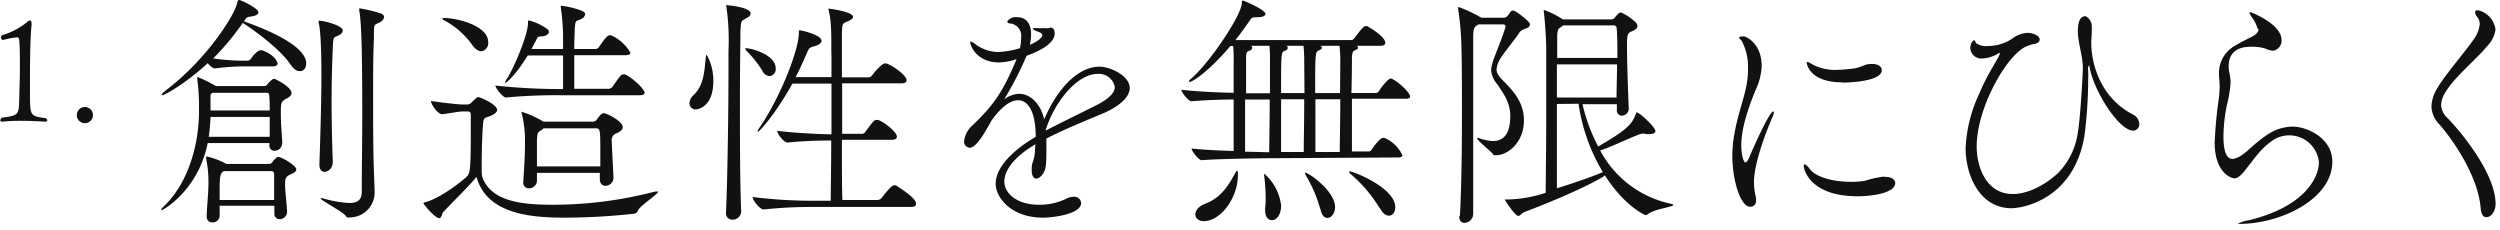
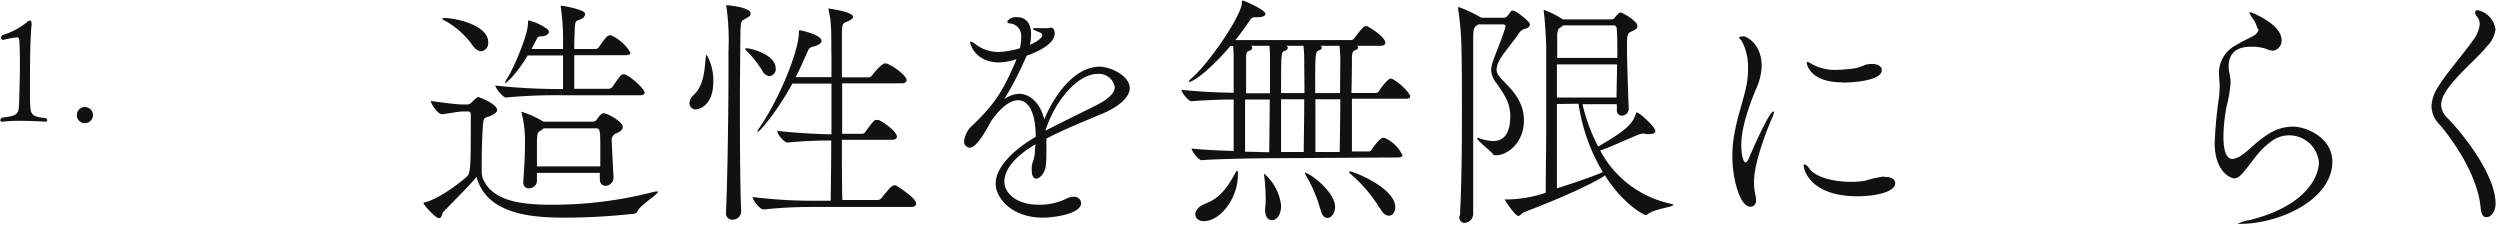
<svg xmlns="http://www.w3.org/2000/svg" id="レイヤー_1" data-name="レイヤー 1" viewBox="0 0 402 37">
  <defs>
    <style>.cls-1{fill:#111;}</style>
  </defs>
  <title>アートボード 1</title>
  <path class="cls-1" d="M7.6,19.32c0,.14-.1.25-.33.25,0,0-1.87-.14-3.94-.14a26.56,26.56,0,0,0-3,.14h0c-.16,0-.28-.09-.28-.23a.56.56,0,0,1,.28-.42C3.2,18.57,3,18.31,3.1,15.75c0-.84.1-2.91.1-5,0-1.58,0-3.21-.12-4.43A.37.37,0,0,0,2.8,6a13.24,13.24,0,0,0-2.26.42h0a.34.34,0,0,1-.37-.31V6a.53.53,0,0,1,.21-.35,11.51,11.51,0,0,0,4-2.12.6.6,0,0,1,.4-.23c.16,0,.3.14.3.47V4c-.21,1.81-.26,5.71-.26,8.81v3c.07,2.61,0,2.91,2.54,3.19A.58.58,0,0,1,7.6,19.32Z" />
  <path class="cls-1" d="M13.66,19.81a1.3,1.3,0,1,1,1.29-1.29A1.31,1.31,0,0,1,13.66,19.81Z" />
-   <path class="cls-1" d="M45.36,23.08a1.19,1.19,0,0,1-1.2,1.16.79.79,0,0,1-.84-.88V23H33.4C31.84,30.72,26.16,33.8,26,33.8a.09.09,0,0,1-.08-.08c0-.08.08-.24.36-.48C30.32,29.44,32,23.16,32,17.88v-1.4a32.42,32.42,0,0,0-.28-3.72,1.74,1.74,0,0,0,0-.2c0-.12,0-.16.08-.16a.22.22,0,0,1,.2.08,22.11,22.11,0,0,1,2.52,1.24l.2.12h7.8c.2,0,.28-.08.44-.24a4.51,4.51,0,0,1,.76-.76.61.61,0,0,1,.4-.16c.12,0,2.76,1.28,2.76,2.28,0,.48-.56.76-1,1-.64.36-.72.72-.72,1.8v.52c0,1.72.16,3.2.24,4.76Zm-6.6-12.4A37.39,37.39,0,0,0,34.6,11h0c-.4,0-.84-.4-1.2-.84-3.4,3.16-6.92,5.16-7.32,5.16a.09.09,0,0,1-.08-.08c0-.12.2-.36.68-.72,6.6-5,11.08-12.15,11.44-14,.08-.28.12-.52.36-.52s3.08,1.32,3.08,2c0,.28-.4.56-1.32.67-.56.09-.6.13-1,.77h0c5.32,1.88,10,4.32,10,6.76,0,.72-.4,1.24-1,1.24s-1-.32-1.6-1.16c-1.4-2.08-4.8-4.76-7.6-6.6A42.47,42.47,0,0,1,34.28,9.4,35.16,35.16,0,0,0,39,9.76h.8a.82.82,0,0,0,.56-.32c.48-.76,1.2-1.36,1.52-1.36h.28c2.24.84,2.48,2.08,2.48,2.12,0,.24-.2.48-.88.48Zm7.4,23.44A1.19,1.19,0,0,1,45,35.24a.83.83,0,0,1-.88-.92V33.08H35.32v1.68a1.11,1.11,0,0,1-1.16,1,.86.86,0,0,1-.92-.92c0-1.28.28-3.8.28-5.32v-.28a19,19,0,0,0-.36-3.68,1.13,1.13,0,0,1,0-.32c0-.08,0-.08.08-.08a11.31,11.31,0,0,1,3,1.12l.16.08h6.76a.65.65,0,0,0,.6-.24c.44-.6.76-.88,1-.88.52,0,2.88,1.36,2.88,2,0,.48-.68.68-1,.84-.76.36-.8.72-.8,1.68s.24,2.64.32,4.2ZM33.85,18.8A28.1,28.1,0,0,1,33.57,22h9.8V18.8Zm.32-3.88a.54.54,0,0,0-.32.56v2.28h9.52c0-.8,0-1.6-.08-2.44,0,0,0-.4-.36-.4ZM36,27.52c-.56.28-.68.88-.68,2.8v1.84h8.76V27.88s-.12-.36-.36-.36Zm17.48-1.24a1.44,1.44,0,0,1-1.28,1.36c-.44,0-.84-.32-.84-1.16v-.12c.16-4.48.32-10.16.32-14.28,0-5.08-.2-7.52-.44-8.44a.69.69,0,0,1,0-.23.08.08,0,0,1,.08-.08c.92,0,3.8.83,3.8,1.55a.88.88,0,0,1-.52.72c-.92.56-1,0-1.08,2-.12,2.56-.2,5.56-.2,8.68,0,3.36.08,6.84.2,10ZM56.13,35a.57.57,0,0,1-.56-.32c-.4-.6-4-2.48-4-2.76a.09.09,0,0,1,.08-.08,2,2,0,0,1,.36.08,18.44,18.44,0,0,0,4.16.72c1.32,0,2-.48,2-1.8,0-3.28.08-7.92.08-12.4,0-10-.12-14.72-.48-16.75a.7.7,0,0,1,0-.24V1.33a24.48,24.48,0,0,1,3.48.83c.36.17.52.37.52.57a1.21,1.21,0,0,1-.64.83c-1,.56-1,0-1,2.48C60,8.8,60,12,60,15.28c0,3.76,0,7.6.08,10.84,0,.44.16,4.12.16,4.84a4,4,0,0,1-4,4h-.12Z" />
  <path class="cls-1" d="M105.73,30.8h.12c0,.4-2.88,2.24-3.24,3-.16.32-.24.48-.6.56A103.35,103.35,0,0,1,90.93,35c-5.27,0-12.63-.44-14.31-6.56-.92,1.2-3.52,3.72-5.4,5.72-.12.16-.2.92-.6.92-.68,0-2.52-2.24-2.52-2.36s.08-.16.28-.2c1.8-.44,4.84-2.48,6.64-4.08.64-.56.68-1.48.68-8.6V18.36a.43.43,0,0,0-.42-.44h-.86c-.68,0-2.6.4-3.36.44h0c-.64,0-1.76-1.56-1.76-2.12,1.32.2,4.2.56,5.08.56h.84a1,1,0,0,0,.64-.36c.84-.84,1-.84,1-.84.28,0,3.08,1.16,3.08,2.08,0,.48-.72.8-1.16,1s-1,.08-1.08,1c-.16,1.56-.24,4.56-.24,6.72v1.16a3.57,3.57,0,0,0,.2,1.2c1.52,3.48,5.84,4.16,11,4.16a64.65,64.65,0,0,0,16.51-2.08A2.54,2.54,0,0,1,105.73,30.8ZM78.5,6.8a1.29,1.29,0,0,1-1.12,1.44h0c-.44,0-1-.32-1.52-1.12A13.21,13.21,0,0,0,71.3,3.2c-.08,0-.16-.12-.16-.19s.08-.12.24-.12c2,0,7.12,1.19,7.12,3.87Zm25.15,8.12c0,.24-.2.4-.92.4H90.62a86.78,86.78,0,0,0-9.28.36h0c-.44,0-1.68-1.48-1.68-1.92a99.09,99.09,0,0,0,10.88.56V8.92H84.86c-2,3.28-3.48,4.44-3.64,4.44s0,0,0-.08a2.28,2.28,0,0,1,.36-.72c1-1.56,3.32-6.92,3.32-8.84V3.56c0-.15,0-.27.16-.27a8.55,8.55,0,0,1,3,1.43.56.56,0,0,1,.2.4c0,.32-.36.64-1,.72-.36,0-.76,0-.92.36s-.52,1-.88,1.68h5.08V5.68a35.51,35.51,0,0,0-.36-4.47.43.43,0,0,1,0-.2c0-.08,0-.08.16-.08a14.49,14.49,0,0,1,3,.72c.51.16.75.4.75.64a.94.94,0,0,1-.55.72c-.92.51-1,0-1.12,1.63,0,.52-.08,1.76-.08,3.24h3.43a.75.75,0,0,0,.52-.28c1.16-1.72,1.44-1.92,1.76-1.92a.3.3,0,0,1,.2,0,6.59,6.59,0,0,1,3.12,2.8c0,.24-.2.4-.92.4H92.34v5.4h5.59a.91.91,0,0,0,.56-.32c1.36-2,1.44-2,1.76-2a.51.51,0,0,1,.24,0c1.16.48,3.16,2.4,3.16,2.92Zm-3.52,5.52c0,.56-.68.84-1,1a1.13,1.13,0,0,0-.76,1.28c0,.16,0,.16.28,5.8v.08a1.31,1.31,0,0,1-1.28,1.28c-.48,0-.92-.32-.92-1.08v-1H86.34v1.36h0a1.26,1.26,0,0,1-1.28,1.12.86.86,0,0,1-.92-.92v-.12c.2-2.88.28-4.6.28-6.56a18.56,18.56,0,0,0-.52-4.44,1.63,1.63,0,0,1-.08-.28h0a15.18,15.18,0,0,1,3.56,1.6h8a.74.74,0,0,0,.6-.36c.68-1,1-1,1.08-1,.55,0,3.07,1.32,3.07,2.2Zm-3.6,3.2c0-2.72-.08-3-.64-3H87.42a1.06,1.06,0,0,0-.24.2c-.76.52-.76.32-.84,1.8v4.12H96.53c0-1,0-2.08,0-3.16Z" />
  <path class="cls-1" d="M114.7,13.08c0,4.36-2.76,4.52-2.84,4.52a1,1,0,0,1-1-1,1.86,1.86,0,0,1,.64-1.28c1.84-1.72,1.76-4.36,2-6.12,0-.24.08-.36.16-.36A8.41,8.41,0,0,1,114.7,13.08Zm4.36-8.36c0,2.2-.08,6.44-.08,11.32,0,6,0,12.92.2,18v0a1.36,1.36,0,0,1-1.44,1.28h0a1,1,0,0,1-1-1.12v-.08c.24-5,.4-16.32.4-22.92v-3a38.07,38.07,0,0,0-.32-7,.79.79,0,0,0-.08-.28.09.09,0,0,1,.08-.08c.28,0,3.88.32,3.88,1.32,0,.24-.16.52-.6.71-.68.46-1,.25-1,1.77ZM124.74,11a1.14,1.14,0,0,1-1,1.24,1.43,1.43,0,0,1-1.16-.88A19.1,19.1,0,0,0,120,8.12c-.12-.12-.16-.2-.16-.28s0-.08.16-.08c.88,0,4.72,1.08,4.72,3.16Zm22.56,21.8c0,.24-.16.48-.84.48H130.3a71.64,71.64,0,0,0-7.48.4h0c-.68,0-1.8-1.52-1.8-2a78.33,78.33,0,0,0,9.48.6h3.08c0-1.44.08-5.4.08-9.68a66.4,66.4,0,0,0-7,.32h0c-.64,0-1.68-1.4-1.68-1.88,3.12.36,6.44.52,8.72.56V13.44h-6.28c-2.72,4.92-5.36,7.8-5.6,7.8v-.08a1,1,0,0,1,.2-.48c3.4-4.88,6.44-12.6,6.44-15.44V4.88h.24c.12,0,3.4.72,3.4,1.68,0,.36-.4.68-1.16.88s-.84.32-1.08.84c-.64,1.44-1.24,2.84-1.92,4.12h5.76V9.08c-.08-2.32.12-5.12-.44-7.39a1.16,1.16,0,0,0-.08-.32h0s4,.48,4,1.35c0,.17-.16.36-.56.57-1.08.56-1.24.08-1.24,2.55v6.6h4.28a.74.74,0,0,0,.6-.36c.4-.56,1.6-1.88,2-1.88h.28c1.28.48,3.24,2,3.24,2.68,0,.28-.2.52-.84.52h-9.52v8.12h3.2a.68.68,0,0,0,.56-.36c1.2-1.64,1.4-1.88,1.76-1.88h.28c1.2.48,3,2,3,2.68,0,.28-.2.52-.84.52h-8c0,4.36,0,8.2.08,9.68h5.68a.88.88,0,0,0,.64-.36c1.52-1.92,1.76-2,2-2h.28c.4.28,3.24,2,3.24,2.92Z" />
  <path class="cls-1" d="M166.5,23.2c-3.6,2.12-5,4.28-5,6,0,1.88,2,3.72,5.52,3.72a9.79,9.79,0,0,0,4.51-1,2.44,2.44,0,0,1,1.08-.28,1.11,1.11,0,0,1,1.24,1c0,1.8-4.55,2.36-6.11,2.36-5.28,0-7.64-3.36-7.64-5.44,0-2.8,3.08-5.6,6.44-7.56,0-4.24-1.32-5.88-2.84-5.88-1.12,0-2.6.92-4.28,3.28-1.36,2.52-2.56,4.36-3.52,4.36a1,1,0,0,1-.88-1,4,4,0,0,1,1.44-2.68c3.44-3.32,4.84-5.4,7-10.56a2,2,0,0,0-.52.16,10,10,0,0,1-2.36.36C157,10,156,7.32,156,6.76c0-.08,0-.08.08-.08a2.31,2.31,0,0,1,.84.48,6.2,6.2,0,0,0,3.6,1.2,14.45,14.45,0,0,0,3.48-.6,7.32,7.32,0,0,0,.2-1.72,2,2,0,0,0-1.84-2.28.37.37,0,0,1-.4-.31,1.7,1.7,0,0,1,1.56-.69c2.12,0,2.28,2,2.28,2.76a8,8,0,0,1-.2,1.68c.24-.08,2-.88,2-1.56,0-.08,0-.32-.84-.6-.48-.2-.68-.32-.68-.4s.12-.12.36-.12h.4a8,8,0,0,0,1,0,3.72,3.72,0,0,0,.84,0,1.07,1.07,0,0,1,.27-.08c.61,0,.65.8.65.88,0,.6-.24,2.12-4.52,3.64a54.75,54.75,0,0,1-3.6,7,4.47,4.47,0,0,1,2.35-.88c2,0,3.56,1.8,4.08,4.12,1.76-4.24,5.07-8.48,8.91-8.48,1.68,0,4.84,1.44,4.84,3.44,0,1.56-1.92,3.08-4.4,4.12-2.68,1.12-6.23,2.56-9,4v1.88c0,.64,0,1.56-.08,2.36-.08,1.2-.92,2.2-1.56,2.2-.4,0-.72-.4-.72-1.36v-.48c.08-1,.48-1.12.52-2.8ZM168.14,21c2.24-1.16,5.59-2.8,8-4,1.68-.84,3.12-1.88,3.12-3a2.59,2.59,0,0,0-2.72-2.12c-3.32,0-6.91,4.4-8.39,9Z" />
  <path class="cls-1" d="M204.85,25.44c-1.36,0-8.56.08-11.64.32-.44,0-1.6-1.44-1.6-1.88,1.72.2,4.32.32,6.76.4V16c-2.2,0-4.84.12-6.8.28-.44,0-1.6-1.4-1.6-1.84,3,.32,6.08.44,8.4.48v-5a23.32,23.32,0,0,0-.08-2.52h-.44c-3.84,4.48-6.2,5.76-6.52,5.76-.08,0-.16,0-.16-.08s.12-.24.32-.4c2.76-2.28,8-9.91,8.2-12.15,0-.32,0-.44.16-.44s3.64,1.48,3.64,2.15c0,.33-.56.53-1.2.53-.8,0-1,0-1.28.47-.72,1-1.48,2.12-2.36,3.2H217.4a1,1,0,0,0,.4-.32c1.32-1.79,1.6-1.92,1.8-1.92h.24c.2.09,2.92,1.68,2.92,2.68,0,.24-.2.48-.76.48h-3.85a.38.38,0,0,1,.24.28c0,.16-.16.32-.48.44s-.48.28-.52,1.08c0,.48,0,3-.08,5.8h4a.83.83,0,0,0,.44-.32c.36-.64,1.48-2,1.84-2h.16c1.2.52,3,2.32,3,2.88,0,.2-.16.36-.72.36h-8.64v8.48h2.8a.78.78,0,0,0,.4-.32c.28-.48,1.32-1.88,1.84-1.88h.16a5.64,5.64,0,0,1,2.92,2.8c0,.2-.16.36-.72.36Zm-5.8,2.76c0,3.6-2.76,7.36-5.48,7.36-.84,0-1.36-.48-1.36-1.08s.48-1.32,1.68-1.76c2.64-1,3.84-3.28,4.8-5q.12-.24.24-.24c.08,0,.12.12.12.28ZM200.21,16v8.4c1.6,0,3,.08,3.88.08,0-1.2.08-5,.08-8.48Zm4-1V9.88a23.32,23.32,0,0,0-.08-2.52h-3a.38.38,0,0,1,.24.32c0,.2-.24.4-.44.48-.4.12-.52.2-.56,1V15ZM206,33.12c0,1.12-.52,2.28-1.48,2.28-.56,0-1.08-.48-1.08-1.52a1.79,1.79,0,0,1,0-.44,13.87,13.87,0,0,0,.08-1.52,29.07,29.07,0,0,0-.24-3.64.9.9,0,0,1,0-.28v-.08A8,8,0,0,1,206,33Zm3.72-23.24a22.12,22.12,0,0,0-.12-2.52h-2.76a.38.38,0,0,1,.24.32.59.59,0,0,1-.44.48c-.64.2-.64.24-.64,6.8h3.76Zm-.08,14.56c0-1.36.08-5.12.08-8.48H206v8.48Zm2.64,9.12A21.41,21.41,0,0,0,210,28.24a1.41,1.41,0,0,1-.16-.4v-.08c.64,0,4.84,3,4.84,5.52,0,1-.6,1.76-1.2,1.76s-.93-.44-1.17-1.48Zm3.24-23.68a21.85,21.85,0,0,0-.13-2.52h-3.07a.38.38,0,0,1,.24.32c0,.12-.12.28-.44.4-.64.28-.64.32-.64,6.88h4Zm-.09,14.56c0-1.36.09-5.12.09-8.48h-4v8.48Zm6.4,9A22.6,22.6,0,0,0,217.2,28c-.2-.16-.24-.28-.24-.36s0-.08.12-.08c.53,0,7.28,2.64,7.28,5.76,0,.8-.44,1.36-1,1.36s-1-.36-1.51-1.28Z" />
  <path class="cls-1" d="M234.76,34.6c.24-4.36.32-10.4.32-16.32,0-3.72,0-7.44-.08-10.6a47.1,47.1,0,0,0-.52-6.15.78.78,0,0,1,0-.28c0-.08,0-.12.08-.12a22.45,22.45,0,0,1,3.64,1.72h3.65a.79.79,0,0,0,.48-.21c.2-.19.52-.71.6-.79a.49.49,0,0,1,.32-.16,1.24,1.24,0,0,1,.32.08c.36.16,2.44,1.67,2.44,2.11s-.32.6-.8.76a1.61,1.61,0,0,0-1,.76c-.8,1.24-2.8,3.52-3.24,4.56a3.36,3.36,0,0,0-.32,1.2c0,.64.36,1.12,1.08,1.84,1.4,1.44,3.32,3.32,3.32,6.36,0,3.52-2.56,5.6-4.48,5.6h-.12a.37.37,0,0,1-.4-.2c-.32-.44-2.52-2.16-2.52-2.52a.08.08,0,0,1,.08-.08,1,1,0,0,1,.28.08,7.68,7.68,0,0,0,2.16.44c1.68,0,2.8-1.08,2.8-4,0-2.16-1-3.52-2.08-5.12a4,4,0,0,1-1-2.24,5.43,5.43,0,0,1,.32-1.52c.32-1,1.6-4,2-5.51V4.16a.44.44,0,0,0-.36-.24h-4l-.12.08c-.6.4-.72.48-.72,2.44v28a1.47,1.47,0,0,1-1.4,1.4c-.44,0-.84-.32-.84-1Zm27.15-17.12a1.14,1.14,0,0,1-1.12,1.12.81.81,0,0,1-.8-.92v-.92h-5.52a27.67,27.67,0,0,0,2.52,6.8c4.76-2.76,5.48-3.64,6.08-5.32,0-.08,0-.16.12-.16.44,0,3,2.36,3,3,0,.28-.32.48-.88.48a2.83,2.83,0,0,1-.56,0,2.75,2.75,0,0,0-.52-.08,2.57,2.57,0,0,0-1,.28c-1.2.44-4.12,1.84-5.92,2.44a16.83,16.83,0,0,0,11.16,8.52q.6.12.6.24c0,.32-2.84.6-4,1.4-.2.16-.32.24-.44.24s-3.44-1.48-6.56-6.4c-.36.36-4.19,2.56-13,5.92-.44.2-.64.6-.92.6-.56,0-2.2-2.6-2.2-2.64s0,0,.08,0A20.69,20.69,0,0,0,248.55,31c0-2.44.08-6.68.08-11V7.44c0-.36-.16-4-.4-5.63V1.73c0-.08,0-.12.08-.12a14.39,14.39,0,0,1,3,1.51h7.79a.73.73,0,0,0,.52-.23,4.11,4.11,0,0,1,.68-.76.49.49,0,0,1,.36-.12,7.81,7.81,0,0,1,2.44,1.67,1.1,1.1,0,0,1,.2.52c0,.48-.64.72-1,.88-.6.28-.68.52-.68,2.28,0,2.88.24,9,.28,10.12ZM251.35,4.08a3.32,3.32,0,0,1-.59.44q-.36.24-.36,1.32V9.32h9.67c0-2.08,0-3.92-.12-4.84a.45.45,0,0,0-.48-.4Zm-1,6.28v5.32h9.59c0-1.6.08-3.52.08-5.32Zm0,6.36V30.28c2.56-.8,5.39-1.76,7.39-2.6a29.54,29.54,0,0,1-3.91-11Z" />
  <path class="cls-1" d="M278.56,25.08a20.33,20.33,0,0,1,.4-3.92c.52-2.8,1.44-5.2,1.88-7.48a13.29,13.29,0,0,0,.24-2.68,8.86,8.86,0,0,0-1-4.4c-.16-.24-.44-.4-.44-.56s.68-.2.8-.2,2.84.92,2.84,4.84a10,10,0,0,1-1,3.84c-1.08,2.68-2.28,6-2.28,8.84,0,1.56.36,2.76.68,2.76.12,0,.32-.2.56-.72.44-1.08,3.24-7.48,3.92-7.48,0,0,.08,0,.08.12a1.93,1.93,0,0,1-.2.72c-.88,2-3,7.36-3,10.52a10.76,10.76,0,0,0,.32,2.52,1.79,1.79,0,0,1,0,.44.88.88,0,0,1-.88,1C279.85,33.32,278.56,28.92,278.56,25.08Zm24.55,3.36c1.08,0,1.64.44,1.64,1,0,1.56-3.56,2.12-6.07,2.12-7.6,0-8.64-4.28-8.64-4.88,0-.16,0-.24.16-.24s.48.28.8.72c.88,1.24,3.6,2.08,6.6,2.08a14.37,14.37,0,0,0,2.23-.16,18.53,18.53,0,0,1,3-.68Zm-6.87-15.2c-5.4,0-5.72-3.12-5.72-3.12s0-.16.12-.16a1.8,1.8,0,0,1,.6.28,7.59,7.59,0,0,0,3.92,1,25.19,25.19,0,0,0,3.27-.28,14.92,14.92,0,0,0,1.6-.56,4.48,4.48,0,0,1,1-.12c1,0,1.56.44,1.56,1,0,1.68-4.55,2-6.35,2Z" />
-   <path class="cls-1" d="M335.78,11.32a14.67,14.67,0,0,1,0,1.48,73.64,73.64,0,0,1-.56,8.76c-1.56,10.32-9.75,11.92-11.79,11.92-5,0-7.36-5.12-7.36-9.72a23.05,23.05,0,0,1,2.24-8.8c1.28-3.12,3-5.48,3.24-6.24V8.48a.62.62,0,0,0-.24.12,5.19,5.19,0,0,1-2.48.8,1.79,1.79,0,0,1-2-1.57q0-.08,0-.15c0-.68.4-1.2.6-1.2s.24.36.32.44a2.78,2.78,0,0,0,1.92.48,7.13,7.13,0,0,0,3.8-1.12,4.57,4.57,0,0,1,2.51-1c.8,0,2,.4,2,1.08,0,.32-.32.64-.92.72A5.16,5.16,0,0,0,326,7.4c-3.11,1.08-8.15,9.8-8.15,16.16,0,3.44,1.64,7.64,5.8,7.64,2.64,0,5.47-1.68,7.27-3.36a11.55,11.55,0,0,0,3.2-6.6c.36-1.84.8-9.12.8-10.36,0-1.84-.8-4.08-.8-5.8,0-1,.12-2.48,1.24-2.48a1.85,1.85,0,0,1,1,1.61,20.51,20.51,0,0,1-.08,2.23V7c0,2.72,1.16,8.6,6.76,11.44A1.76,1.76,0,0,1,344,20,1,1,0,0,1,343.1,21H343c-2.24,0-6.28-6.24-7-10.2,0-.2-.08-.28-.12-.28a1,1,0,0,0-.12.56Z" />
  <path class="cls-1" d="M363,4.56a5.37,5.37,0,0,0-1-1.92c0-.07-.28-.39-.28-.55s0-.12.16-.12,5,1.91,5,4.47a1.65,1.65,0,0,1-1.36,1.72,3.61,3.61,0,0,1-1.28-.36,7.38,7.38,0,0,0-2.28-.28c-1,0-3.59.12-3.59,3.16a5.51,5.51,0,0,0,.08.88,7.85,7.85,0,0,1,.23,1.72,20.84,20.84,0,0,1-.6,3.64,26.24,26.24,0,0,0-.55,5c0,3.44,1,3.64,1.51,3.64a3.41,3.41,0,0,0,1.52-.68c1-.64,2-1.88,4-3.2a7.34,7.34,0,0,1,4.16-1.32c2.12,0,6.32,1.76,6.32,5.64,0,6-8.28,10-14.92,10h-.32a5.65,5.65,0,0,1,1.88-.6c9.12-2.24,11.2-7,11.2-9.32a4.79,4.79,0,0,0-7.64-3.36c-1.88,1.4-2.52,2.52-4.4,4.88-.64.76-1.12,1.08-1.56,1.08s-3.16-.84-3.16-5.76a69.28,69.28,0,0,1,.73-7.52c0-.52.07-.92.07-1.36a17.1,17.1,0,0,0-.11-1.84v-.56a5,5,0,0,1,2.64-4.32c.83-.52,1.83-1,2.71-1.44.68-.36,1-.76,1-1.16Z" />
  <path class="cls-1" d="M398.9,33.56c-.4-5.44-4.84-11.56-6.76-13.68a4.23,4.23,0,0,1-1.16-2.8,6.09,6.09,0,0,1,1-3c1.16-2,4.48-5.84,5.68-7.6a5,5,0,0,0,1.08-2.6,1.81,1.81,0,0,0-.4-1.15A1.21,1.21,0,0,1,398,2c0-.24.16-.36.44-.36a3.66,3.66,0,0,1,2.84,3.11,4.73,4.73,0,0,1-1.4,2.72c-1.48,1.88-5.32,5-6.72,7.48a3.9,3.9,0,0,0-.63,1.92,3,3,0,0,0,1,2.08c2.68,2.76,7.76,9.2,7.76,13.84,0,1.24-.76,2.12-1.4,2.12C399.38,35,399,34.56,398.9,33.56Z" />
</svg>